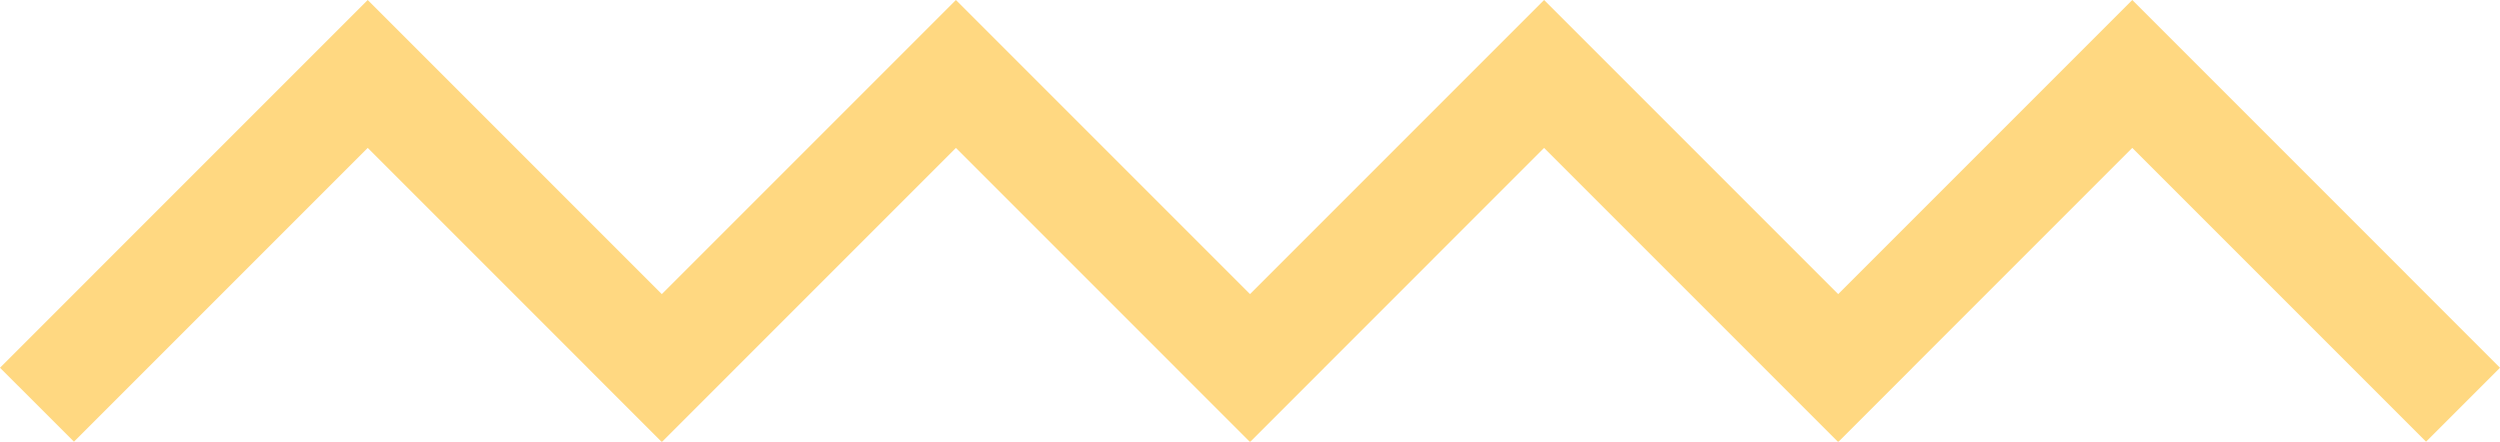
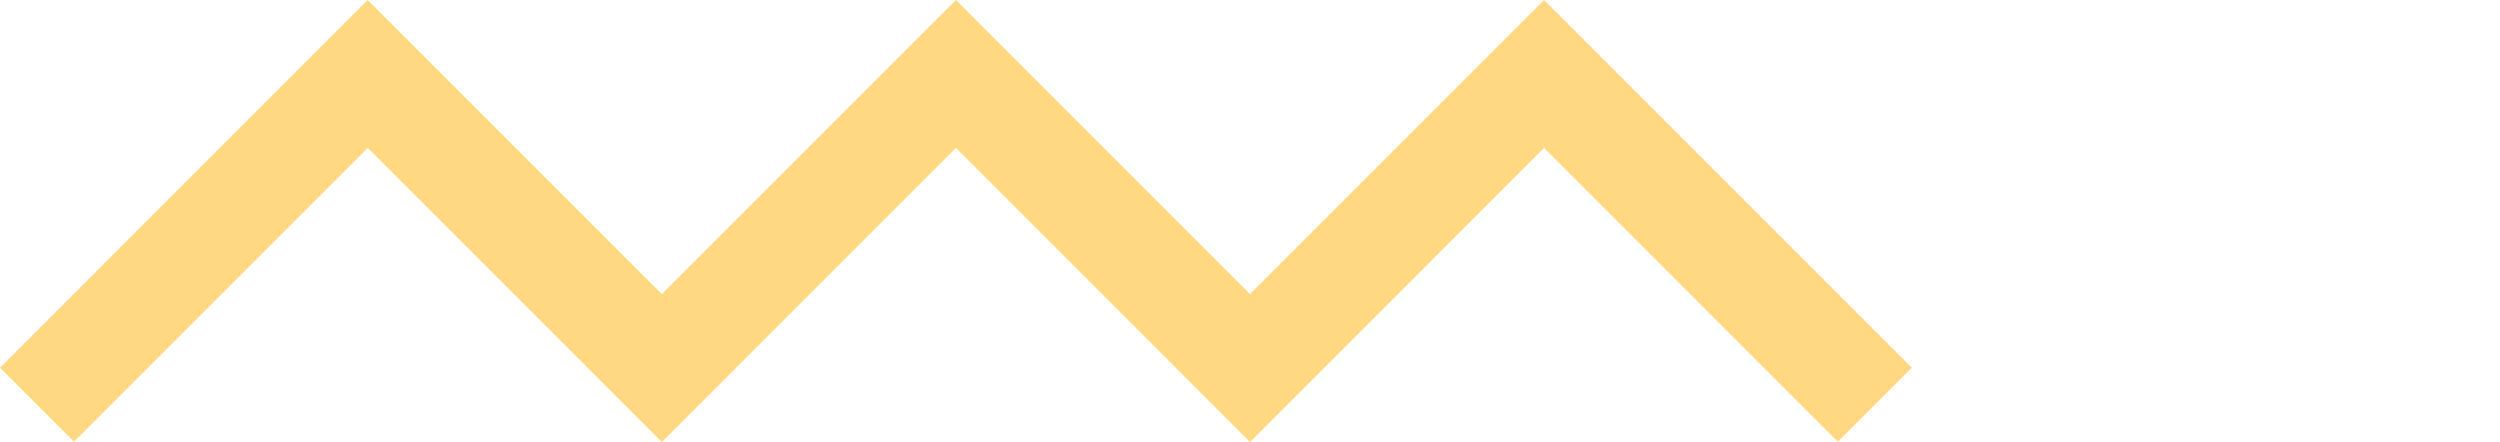
<svg xmlns="http://www.w3.org/2000/svg" width="100%" height="100%" viewBox="0 0 221.788 39.184" style="vertical-align: middle; max-width: 100%; width: 100%;">
  <g>
    <g>
-       <polygon points="215.228 39.184 189.165 13.122 163.104 39.184 156.543 32.624 189.165 0 221.788 32.624 215.228 39.184" fill="rgb(255,216,129)">
-      </polygon>
      <polygon points="163.047 39.184 136.984 13.122 110.923 39.184 104.362 32.624 136.984 0 169.607 32.624 163.047 39.184" fill="rgb(255,216,129)">
     </polygon>
      <polygon points="110.866 39.184 84.804 13.122 58.742 39.184 52.182 32.624 84.804 0 117.427 32.624 110.866 39.184" fill="rgb(255,216,129)">
     </polygon>
      <polygon points="58.686 39.184 32.623 13.122 6.561 39.184 0 32.624 32.623 0 65.246 32.624 58.686 39.184" fill="rgb(255,216,129)">
     </polygon>
    </g>
  </g>
</svg>